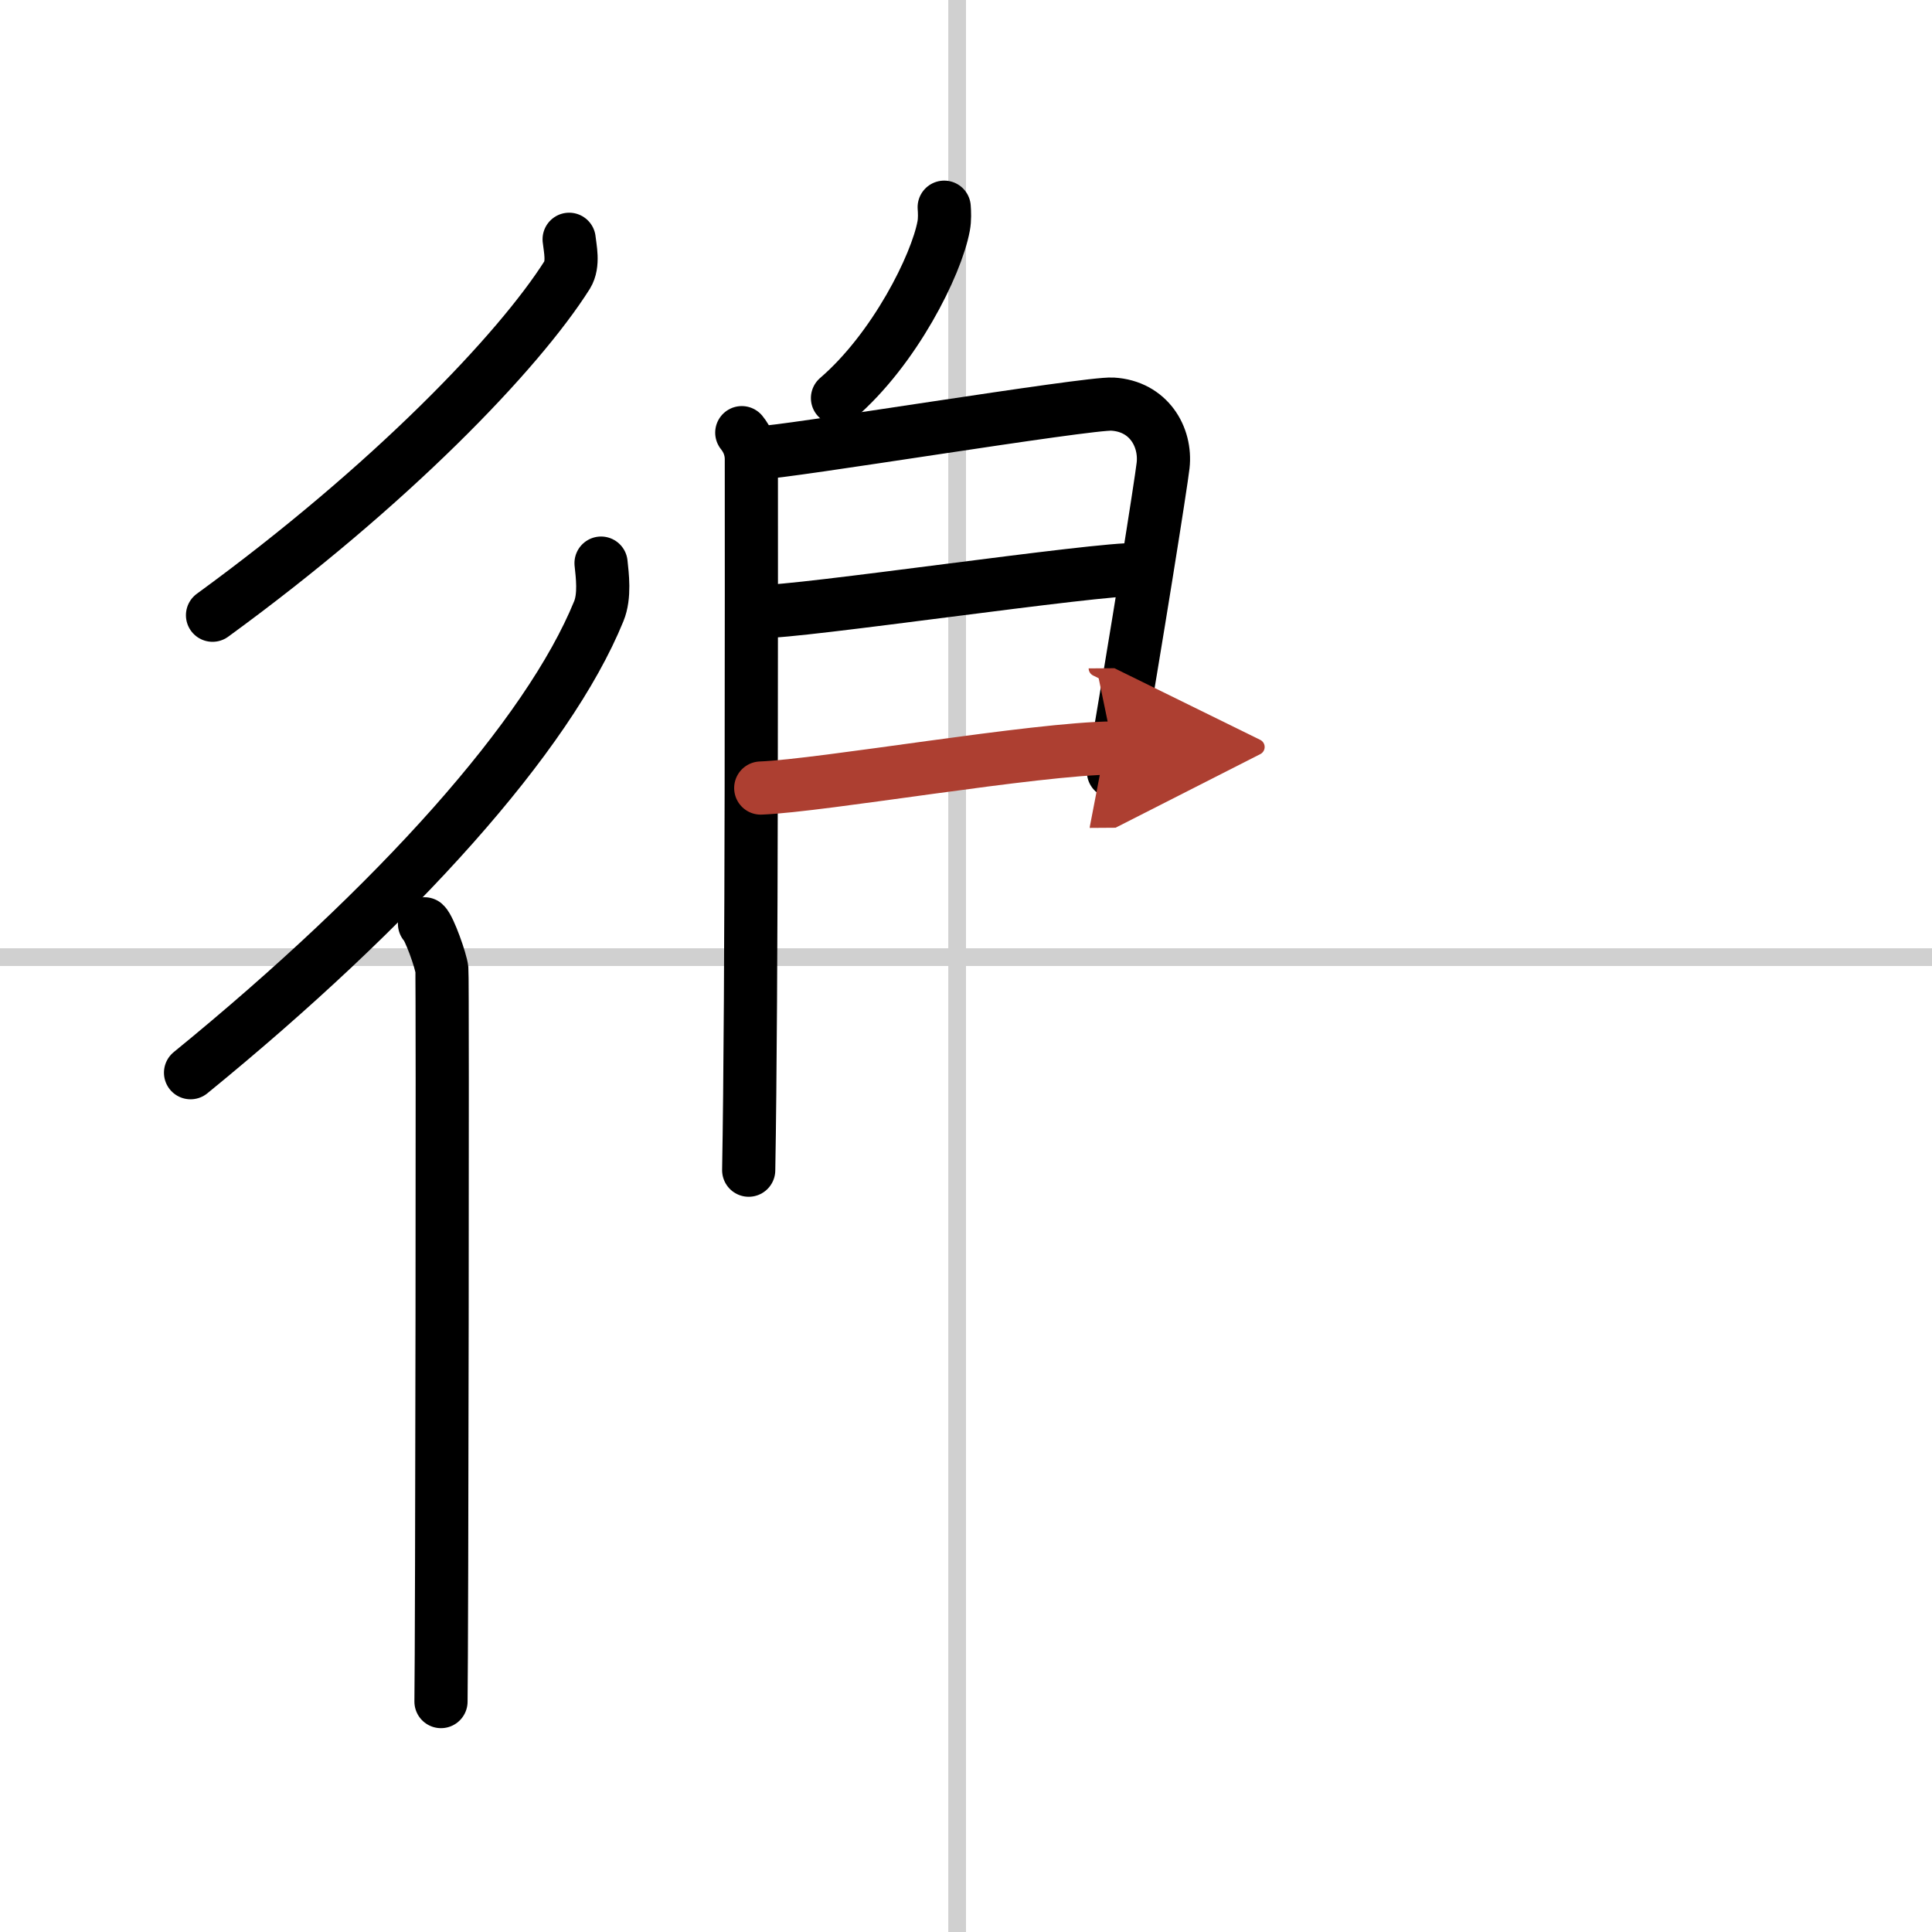
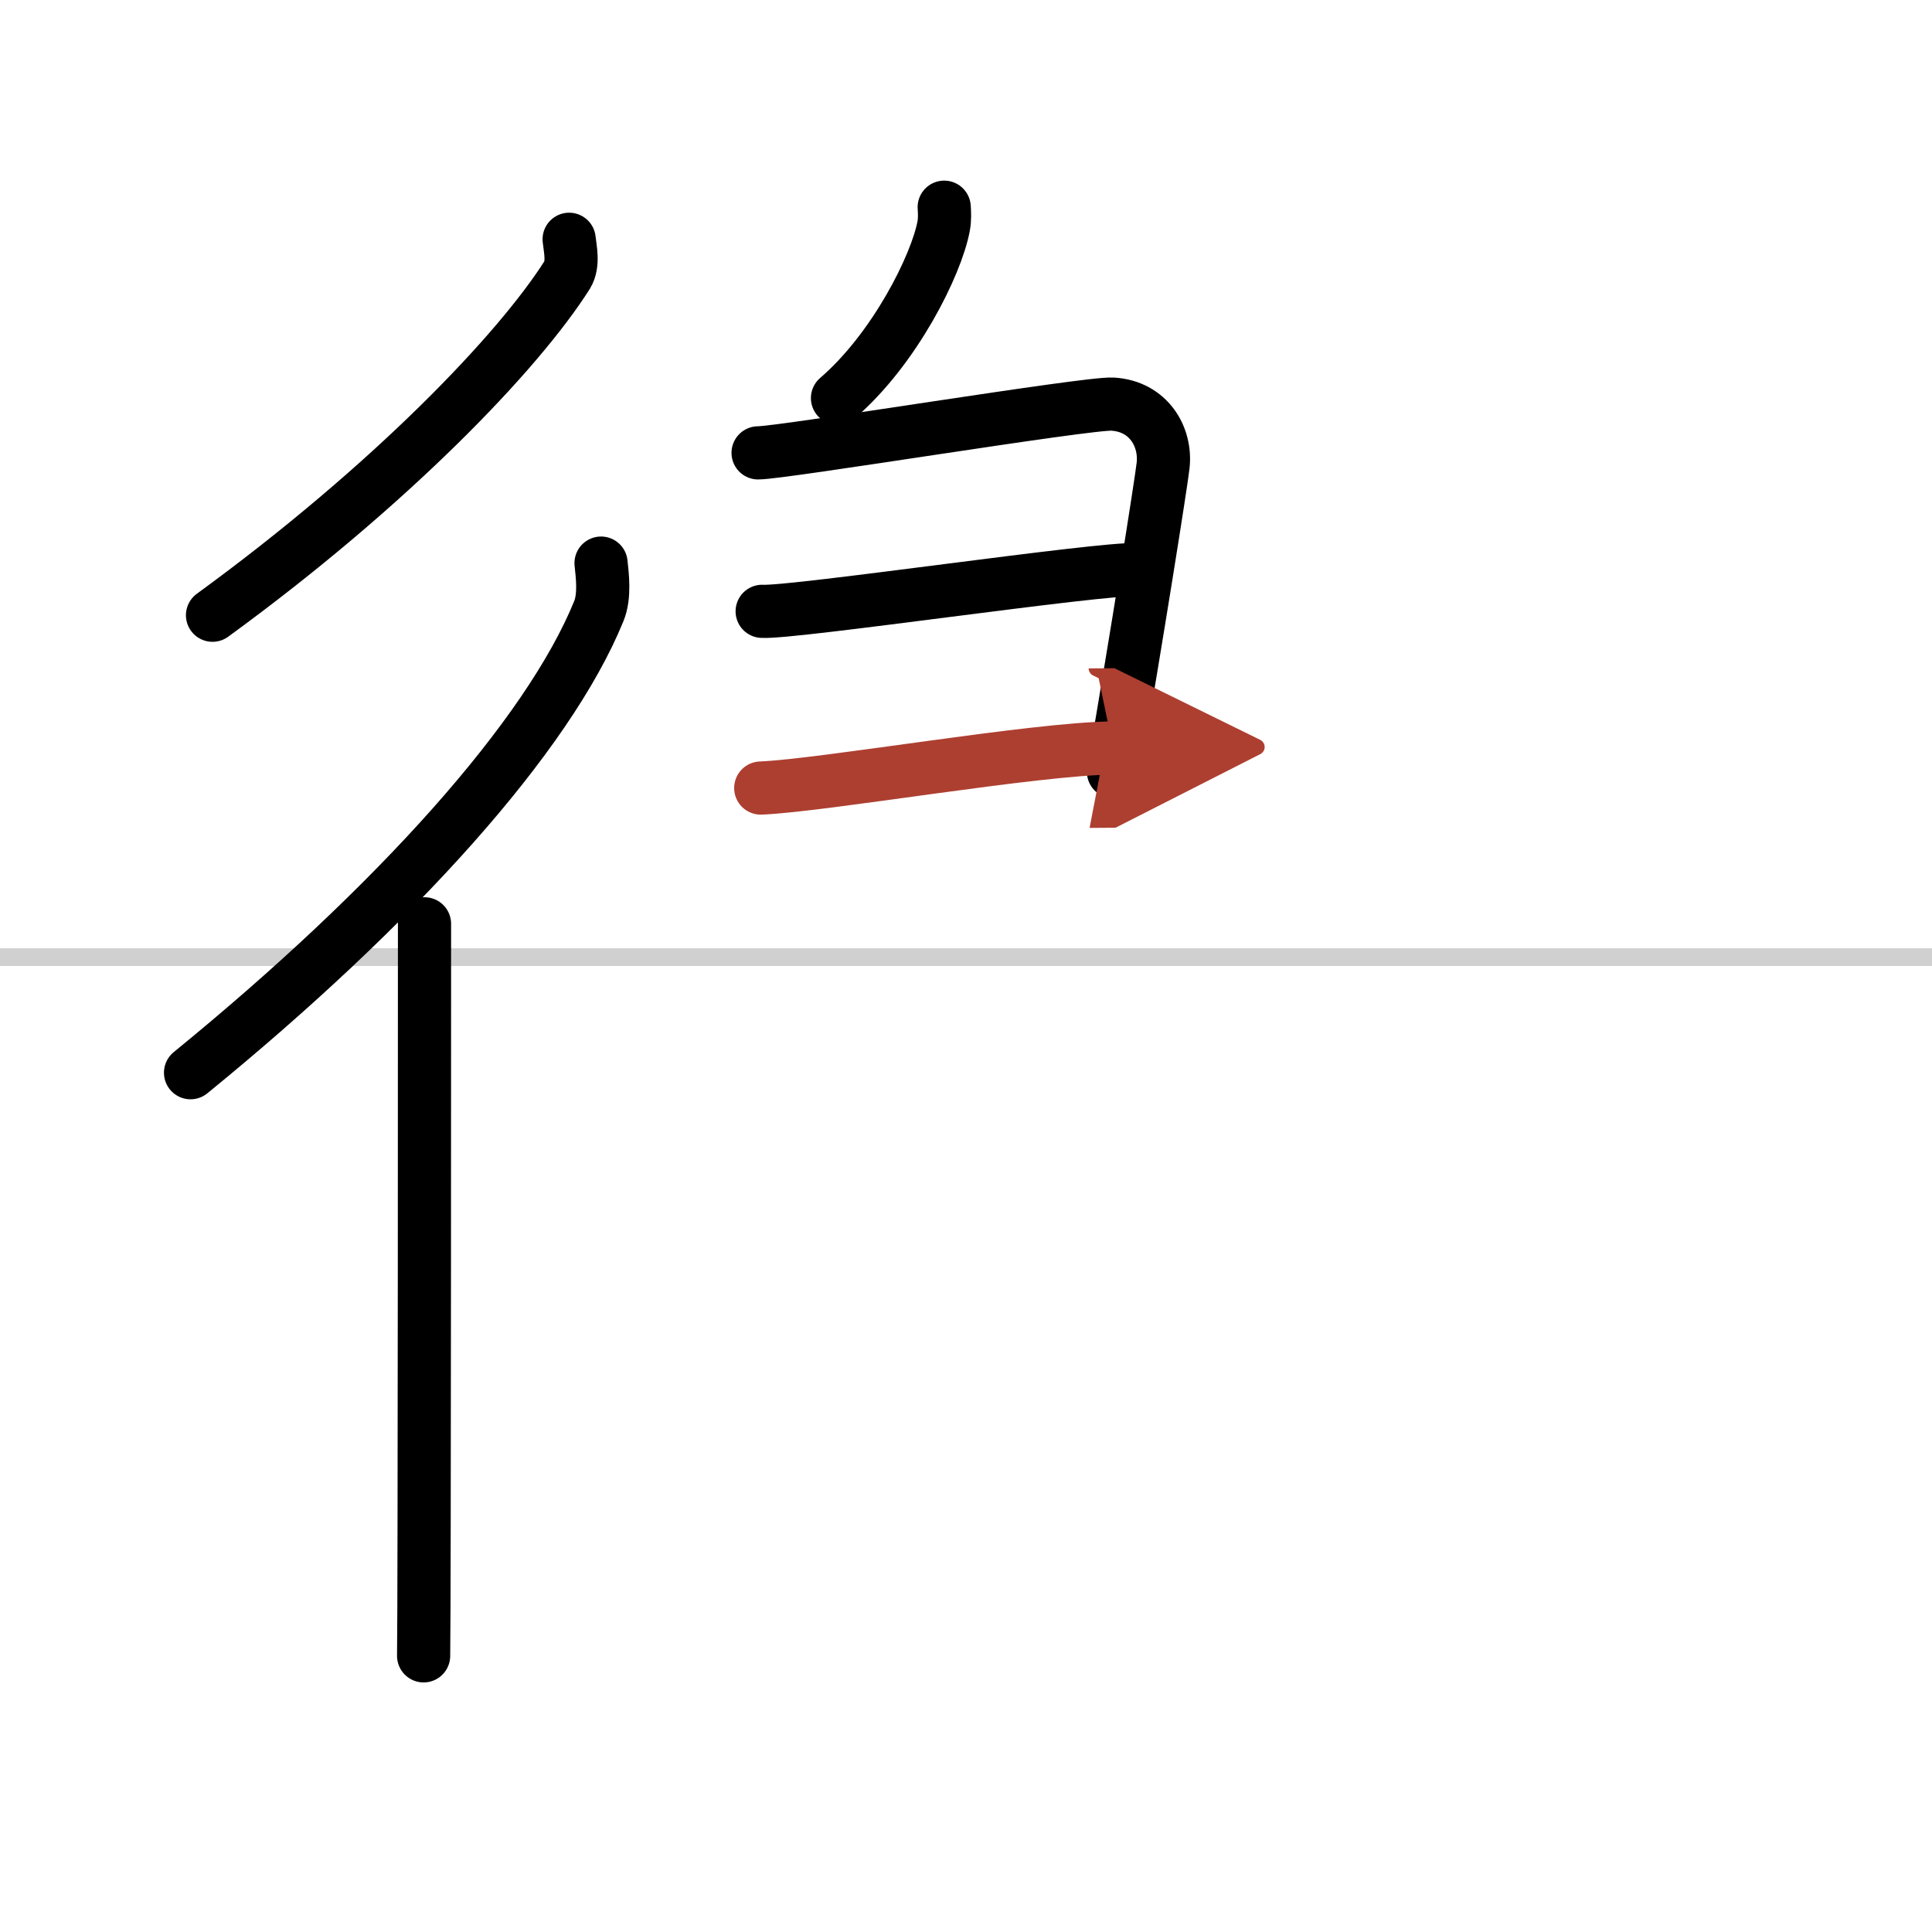
<svg xmlns="http://www.w3.org/2000/svg" width="400" height="400" viewBox="0 0 109 109">
  <defs>
    <marker id="a" markerWidth="4" orient="auto" refX="1" refY="5" viewBox="0 0 10 10">
      <polyline points="0 0 10 5 0 10 1 5" fill="#ad3f31" stroke="#ad3f31" />
    </marker>
  </defs>
  <g fill="none" stroke="#000" stroke-linecap="round" stroke-linejoin="round" stroke-width="3">
    <rect width="100%" height="100%" fill="#fff" stroke="#fff" />
-     <line x1="54" x2="54" y2="109" stroke="#d0d0d0" stroke-width="1" />
    <line x2="109" y1="54" y2="54" stroke="#d0d0d0" stroke-width="1" />
    <path d="m32.11 13.5c0.05 0.5 0.27 1.39-0.11 2.01-2.74 4.33-9.95 11.87-20.01 19.2" />
    <path d="m33.91 31.77c0.07 0.68 0.23 1.85-0.13 2.72-2.86 7.01-11.37 16.52-23.03 26.03" />
-     <path d="m23.95 52.12c0.27 0.24 0.93 2.09 0.98 2.58s0 38.27-0.05 41.3" />
+     <path d="m23.95 52.12s0 38.27-0.05 41.3" />
    <path d="m53.27 11.69c0.02 0.27 0.04 0.69-0.03 1.06-0.41 2.21-2.77 6.94-5.99 9.71" />
-     <path d="m41.85 24.41c0.3 0.37 0.54 0.88 0.54 1.49 0 6.25 0.03 30.28-0.15 40.12" />
    <path d="m42.77 25.55c1.41 0 18.62-2.84 20-2.75 2.03 0.12 3.03 1.84 2.85 3.46-0.11 0.99-1.49 9.69-2.8 17.28" />
    <path d="m43 34.49c1.73 0.11 19.17-2.47 21.13-2.35" />
    <path d="m42.92 44.46c3.52-0.14 15.49-2.23 19.88-2.26" marker-end="url(#a)" stroke="#ad3f31" />
  </g>
</svg>